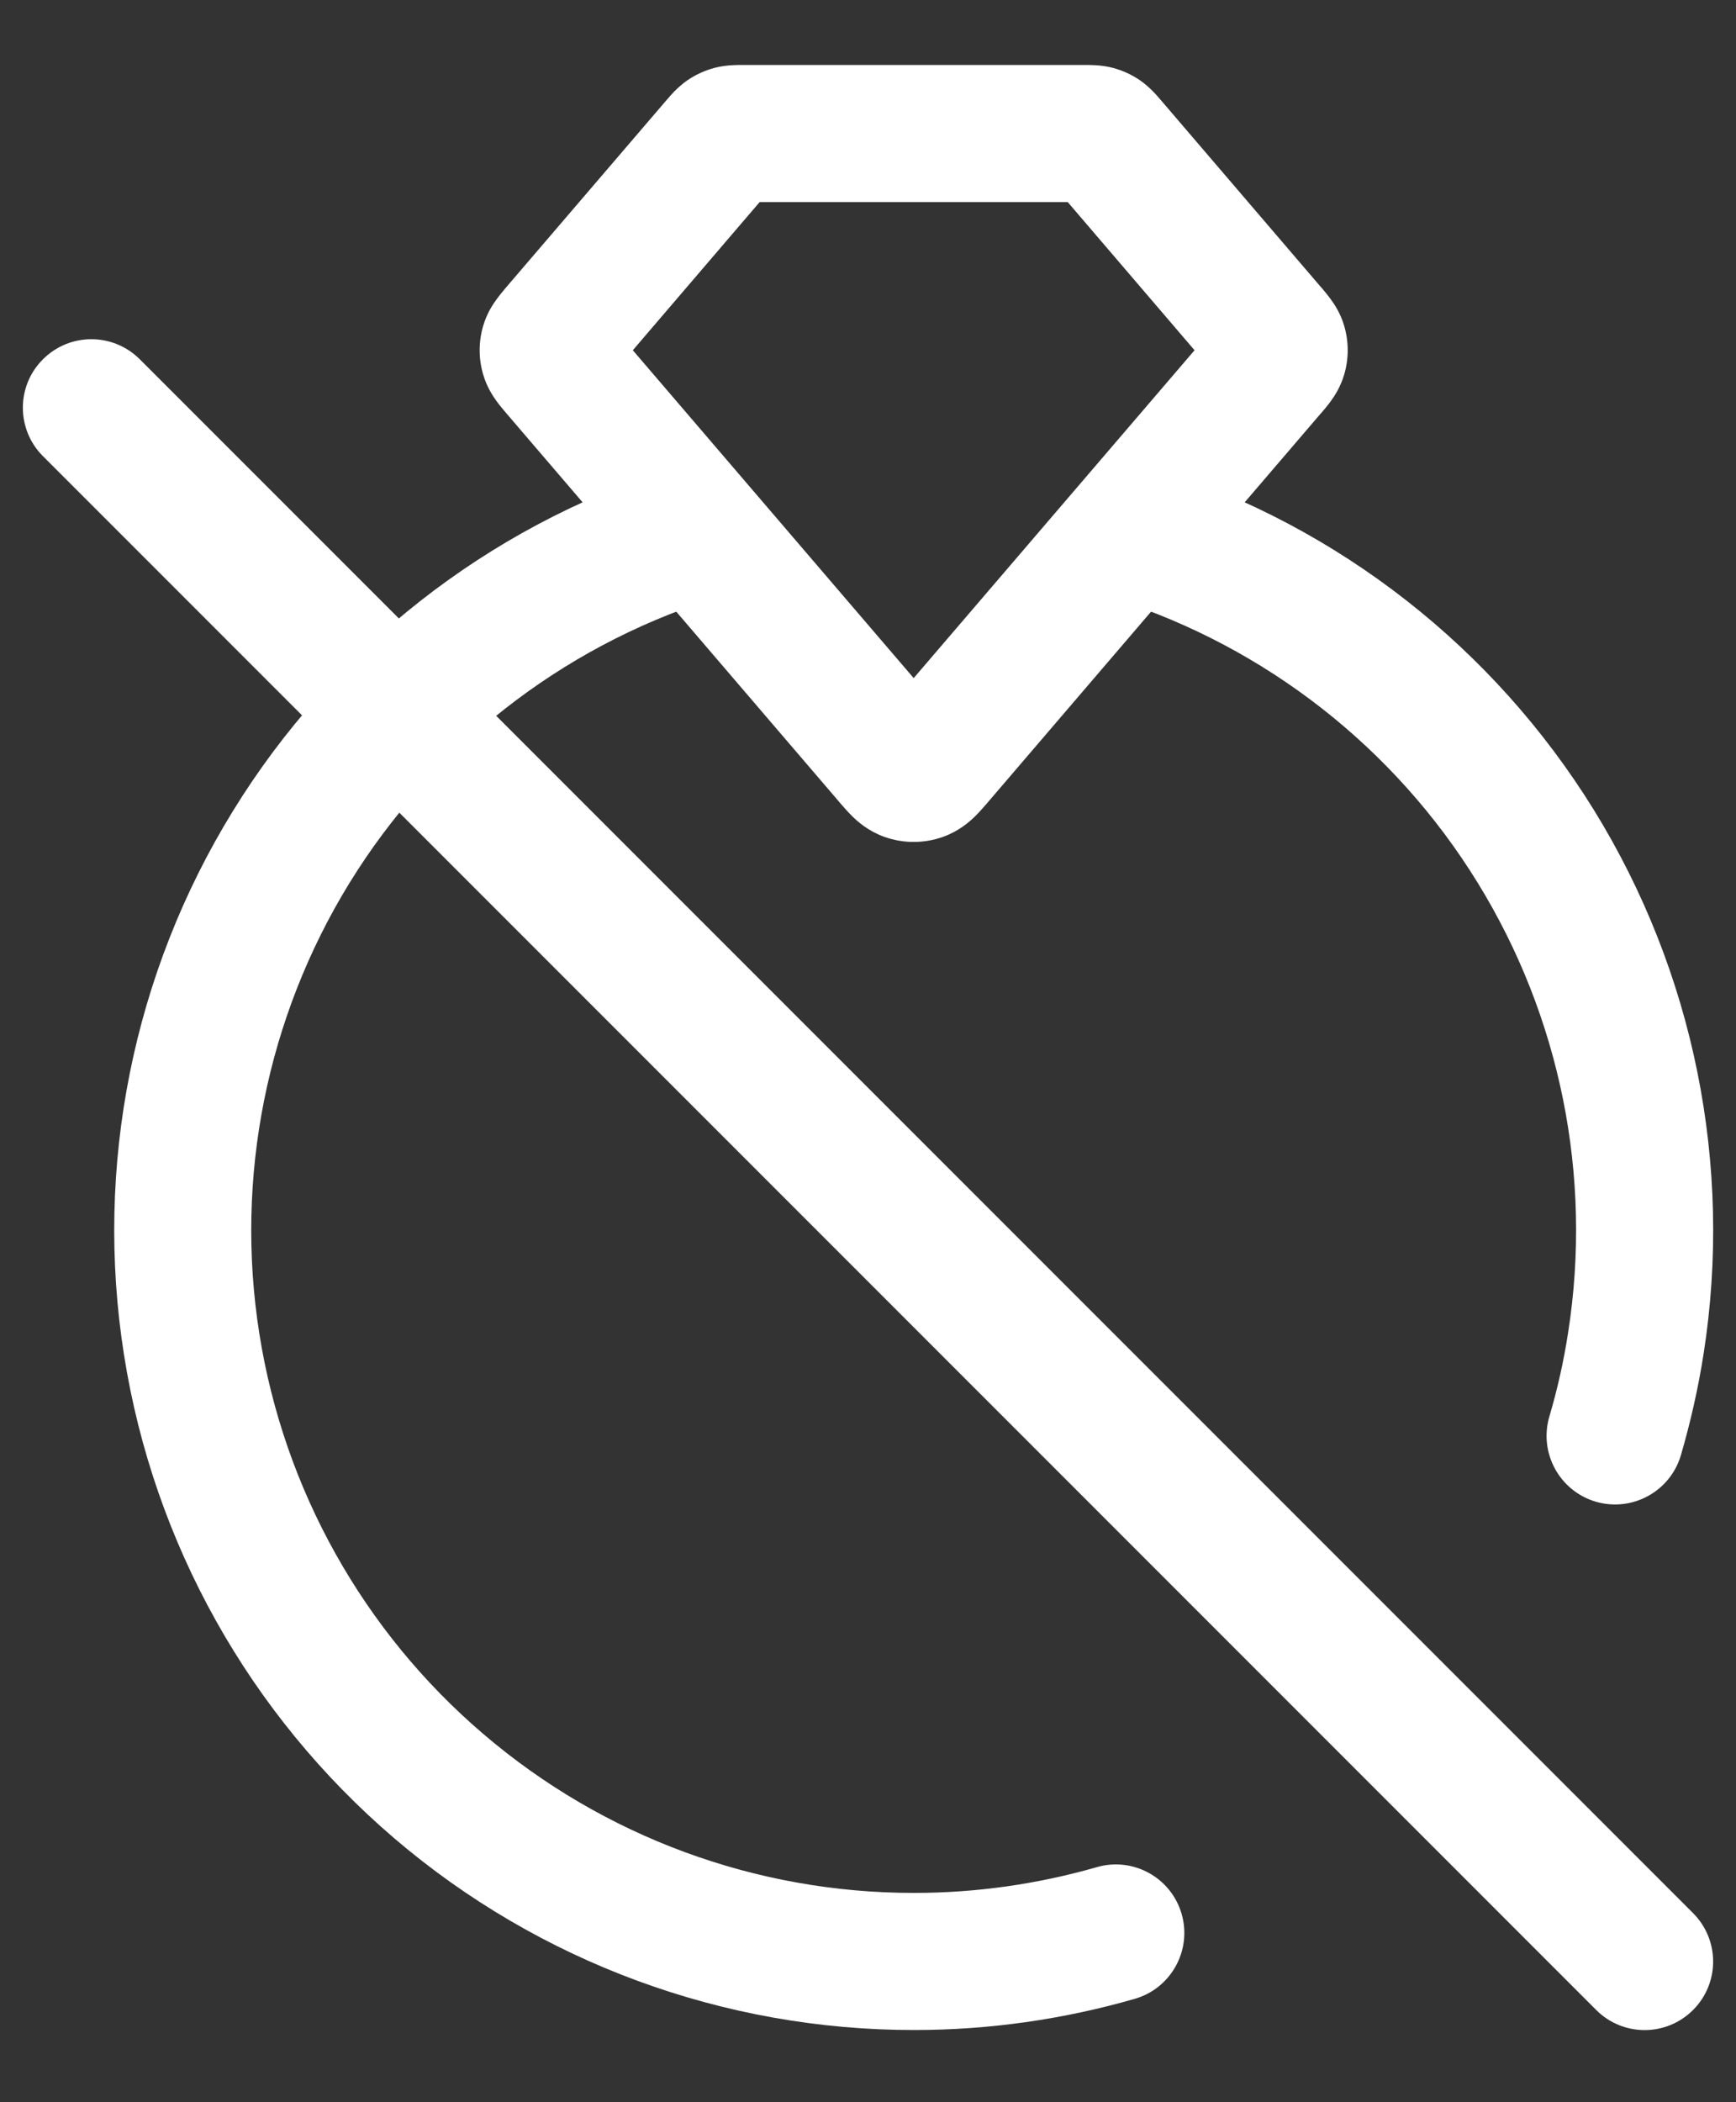
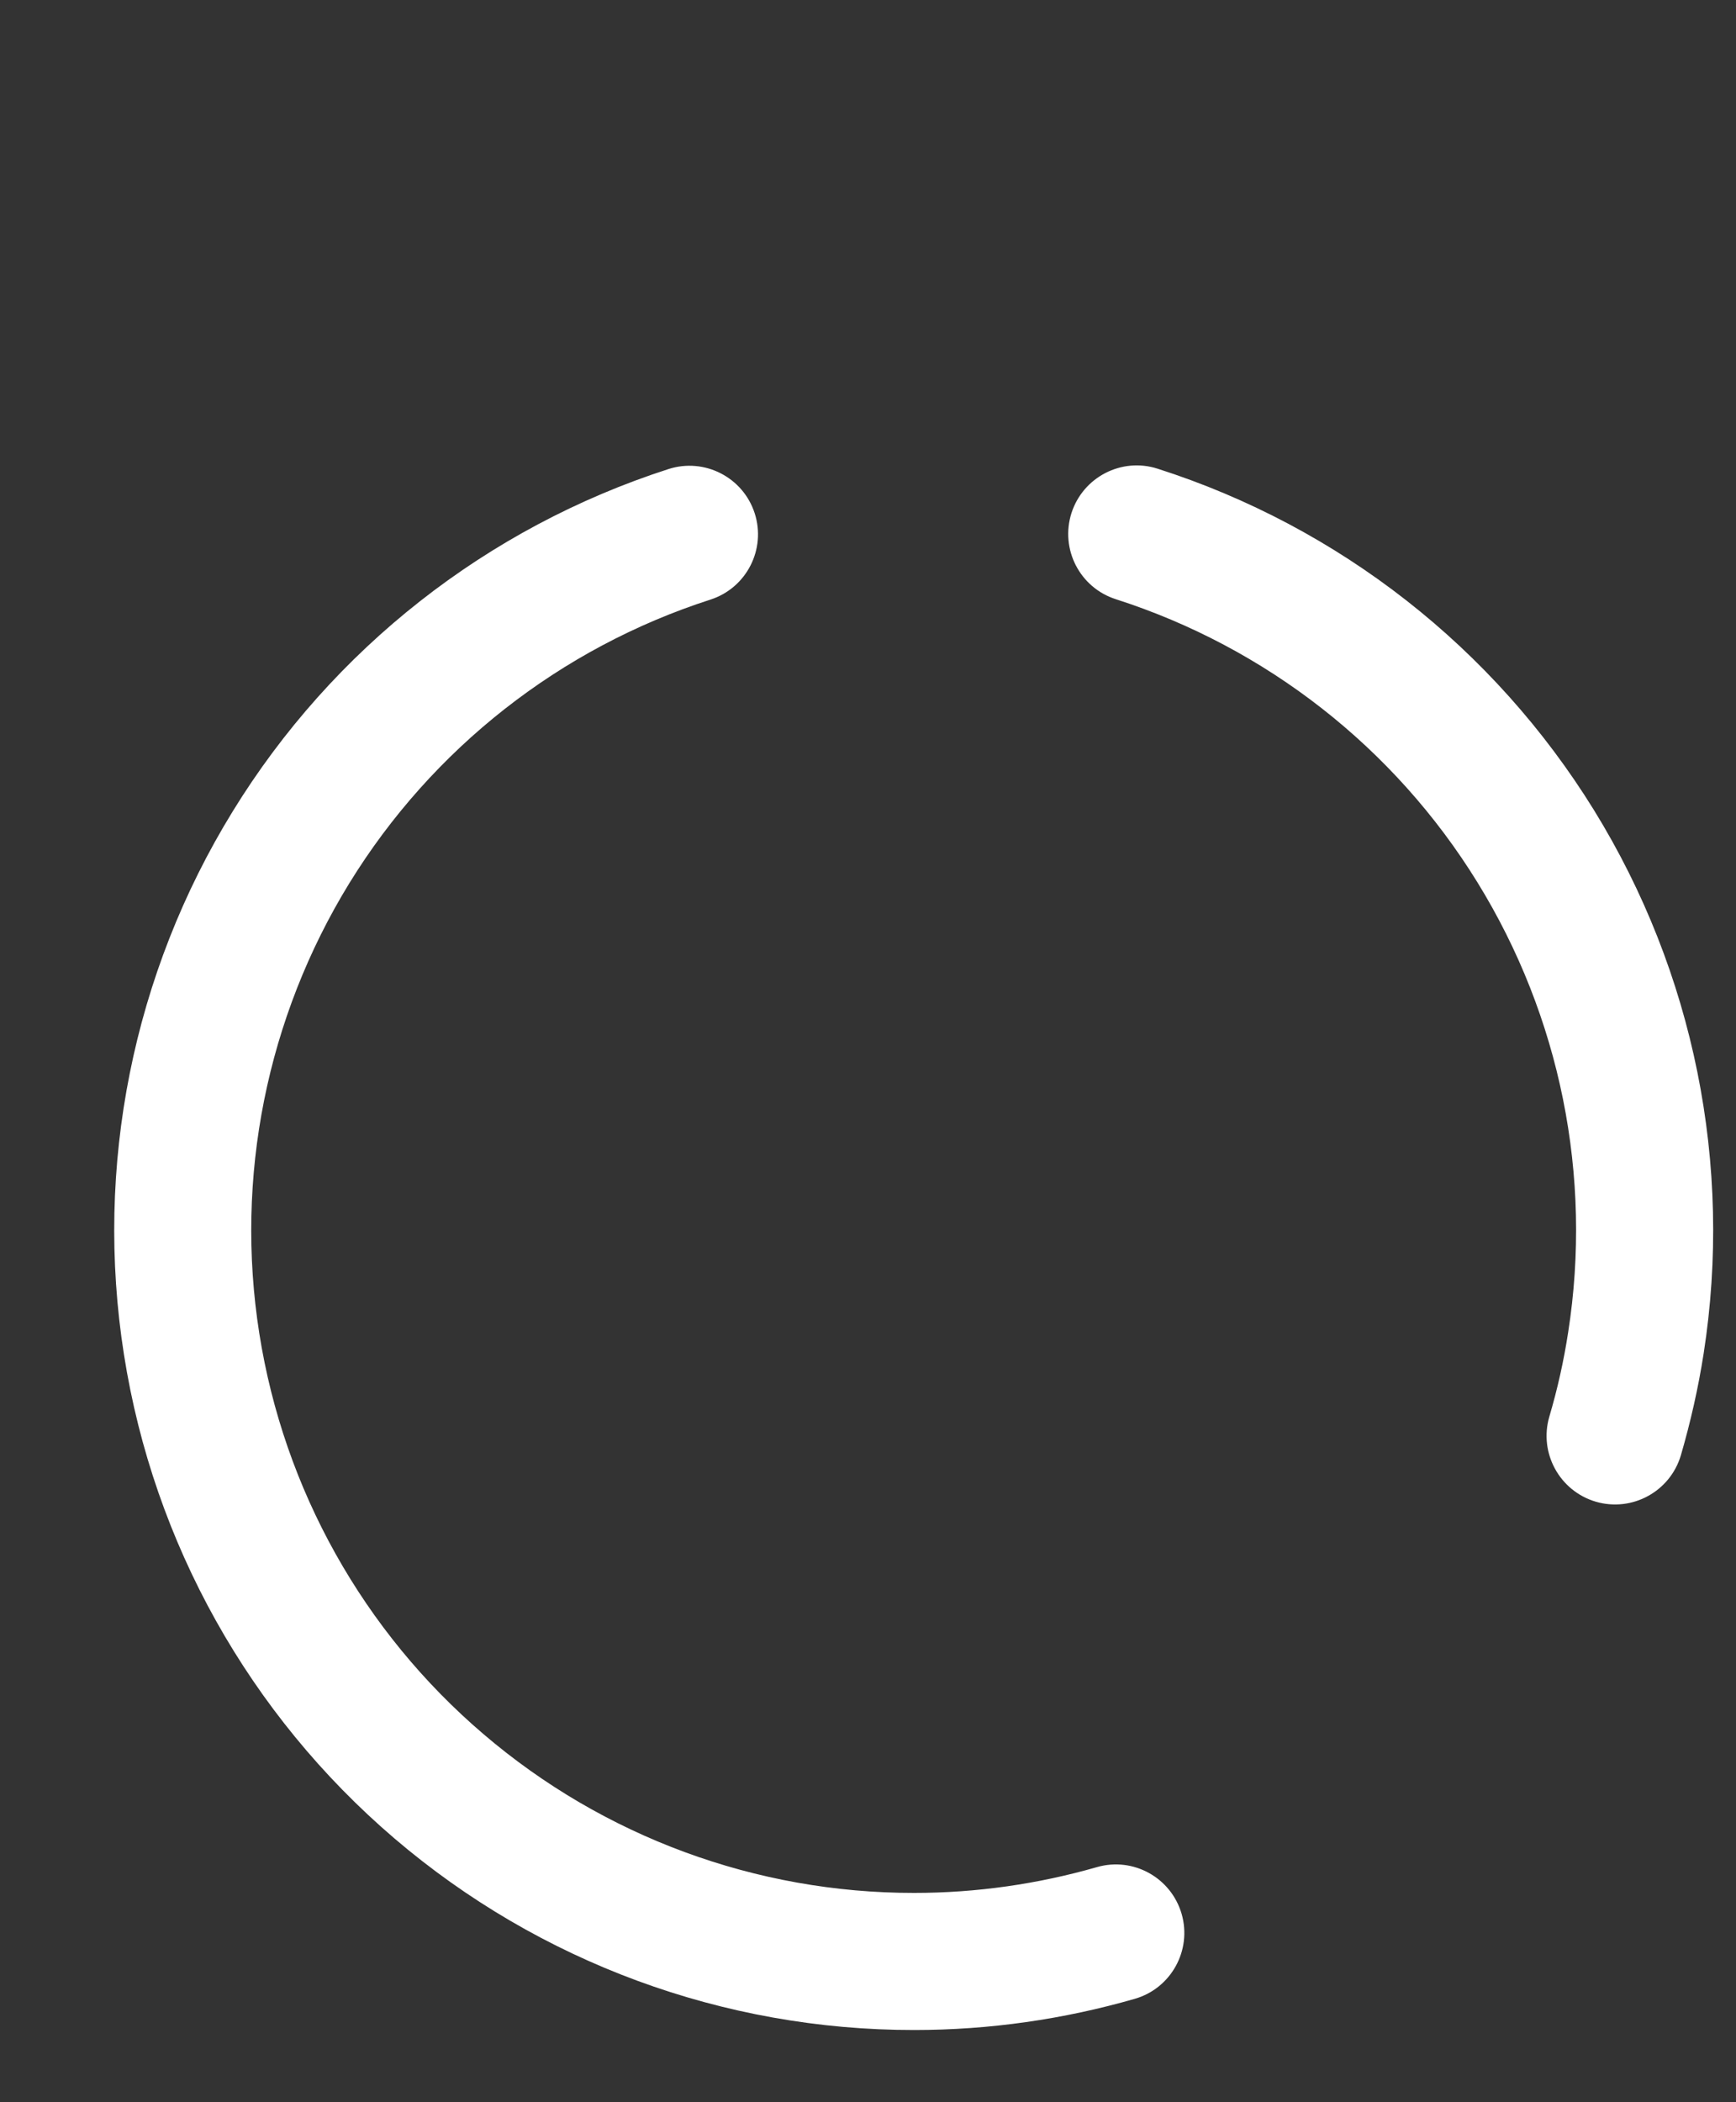
<svg xmlns="http://www.w3.org/2000/svg" width="19" height="23" viewBox="0 0 19 23" fill="none">
  <rect x="0" y="0" width="19" height="23" fill="#333333" stroke="none" />
  <g id="Group 3859">
-     <path id="Vector 2 (Stroke)" fill-rule="evenodd" clip-rule="evenodd" d="M0.47 3.931C0.763 3.638 1.237 3.638 1.53 3.931L18.53 20.931C18.823 21.224 18.823 21.698 18.53 21.991C18.237 22.284 17.763 22.284 17.47 21.991L0.47 4.991C0.177 4.698 0.177 4.223 0.47 3.931Z" fill="white" />
-     <path id="Icon (Stroke)" fill-rule="evenodd" clip-rule="evenodd" d="M8.116 0.711C8.118 0.711 8.12 0.711 8.122 0.711H11.879C11.88 0.711 11.882 0.711 11.884 0.711C11.917 0.711 12.048 0.708 12.178 0.742C12.284 0.77 12.385 0.816 12.476 0.878C12.589 0.956 12.674 1.059 12.694 1.083C12.696 1.085 12.697 1.086 12.698 1.087L14.457 3.141C14.459 3.144 14.461 3.146 14.464 3.148C14.488 3.177 14.529 3.225 14.563 3.272C14.606 3.33 14.672 3.429 14.712 3.566C14.763 3.74 14.763 3.924 14.712 4.097C14.672 4.234 14.606 4.333 14.563 4.392C14.529 4.439 14.488 4.486 14.464 4.515C14.461 4.517 14.459 4.52 14.457 4.522L10.819 8.769C10.816 8.772 10.814 8.775 10.811 8.779C10.776 8.819 10.724 8.88 10.672 8.931C10.61 8.992 10.494 9.094 10.321 9.156C10.113 9.23 9.887 9.23 9.679 9.156C9.506 9.094 9.39 8.992 9.328 8.931C9.276 8.88 9.224 8.819 9.189 8.779C9.186 8.775 9.183 8.772 9.181 8.769L5.542 4.522C5.541 4.52 5.539 4.517 5.536 4.515C5.512 4.486 5.471 4.439 5.437 4.392C5.394 4.333 5.328 4.234 5.288 4.097C5.237 3.924 5.237 3.74 5.288 3.566C5.328 3.429 5.394 3.33 5.437 3.272C5.471 3.225 5.512 3.177 5.536 3.148C5.539 3.146 5.541 3.144 5.542 3.141L7.302 1.087C7.303 1.086 7.304 1.085 7.306 1.083C7.326 1.059 7.411 0.956 7.524 0.878C7.615 0.816 7.716 0.77 7.822 0.742C7.952 0.708 8.083 0.711 8.116 0.711ZM8.314 2.211L6.926 3.832L10 7.419L13.074 3.832L11.686 2.211H8.314Z" fill="white" />
    <path id="Ellipse 210 (Stroke)" fill-rule="evenodd" clip-rule="evenodd" d="M11.727 5.613C11.854 5.219 12.276 5.001 12.67 5.128C14.657 5.764 16.35 7.09 17.446 8.864C18.541 10.639 18.967 12.747 18.646 14.808C18.587 15.186 18.503 15.557 18.397 15.921C18.28 16.318 17.864 16.546 17.466 16.43C17.069 16.313 16.841 15.897 16.957 15.499C17.046 15.198 17.115 14.89 17.163 14.577C17.43 12.87 17.077 11.123 16.169 9.652C15.262 8.182 13.858 7.084 12.213 6.556C11.818 6.43 11.601 6.008 11.727 5.613ZM8.26 5.616C8.387 6.01 8.17 6.433 7.776 6.56C6.131 7.09 4.73 8.19 3.824 9.662C2.919 11.135 2.569 12.882 2.838 14.589C3.107 16.296 3.977 17.851 5.292 18.973C6.606 20.096 8.278 20.712 10.006 20.71C10.687 20.71 11.36 20.613 12.005 20.428C12.403 20.313 12.818 20.543 12.933 20.941C13.047 21.339 12.817 21.755 12.419 21.869C11.641 22.093 10.829 22.21 10.007 22.21C7.921 22.212 5.904 21.469 4.317 20.114C2.731 18.759 1.681 16.883 1.357 14.822C1.032 12.762 1.454 10.653 2.547 8.877C3.639 7.1 5.331 5.772 7.316 5.132C7.71 5.005 8.133 5.222 8.26 5.616Z" fill="white" />
  </g>
</svg>